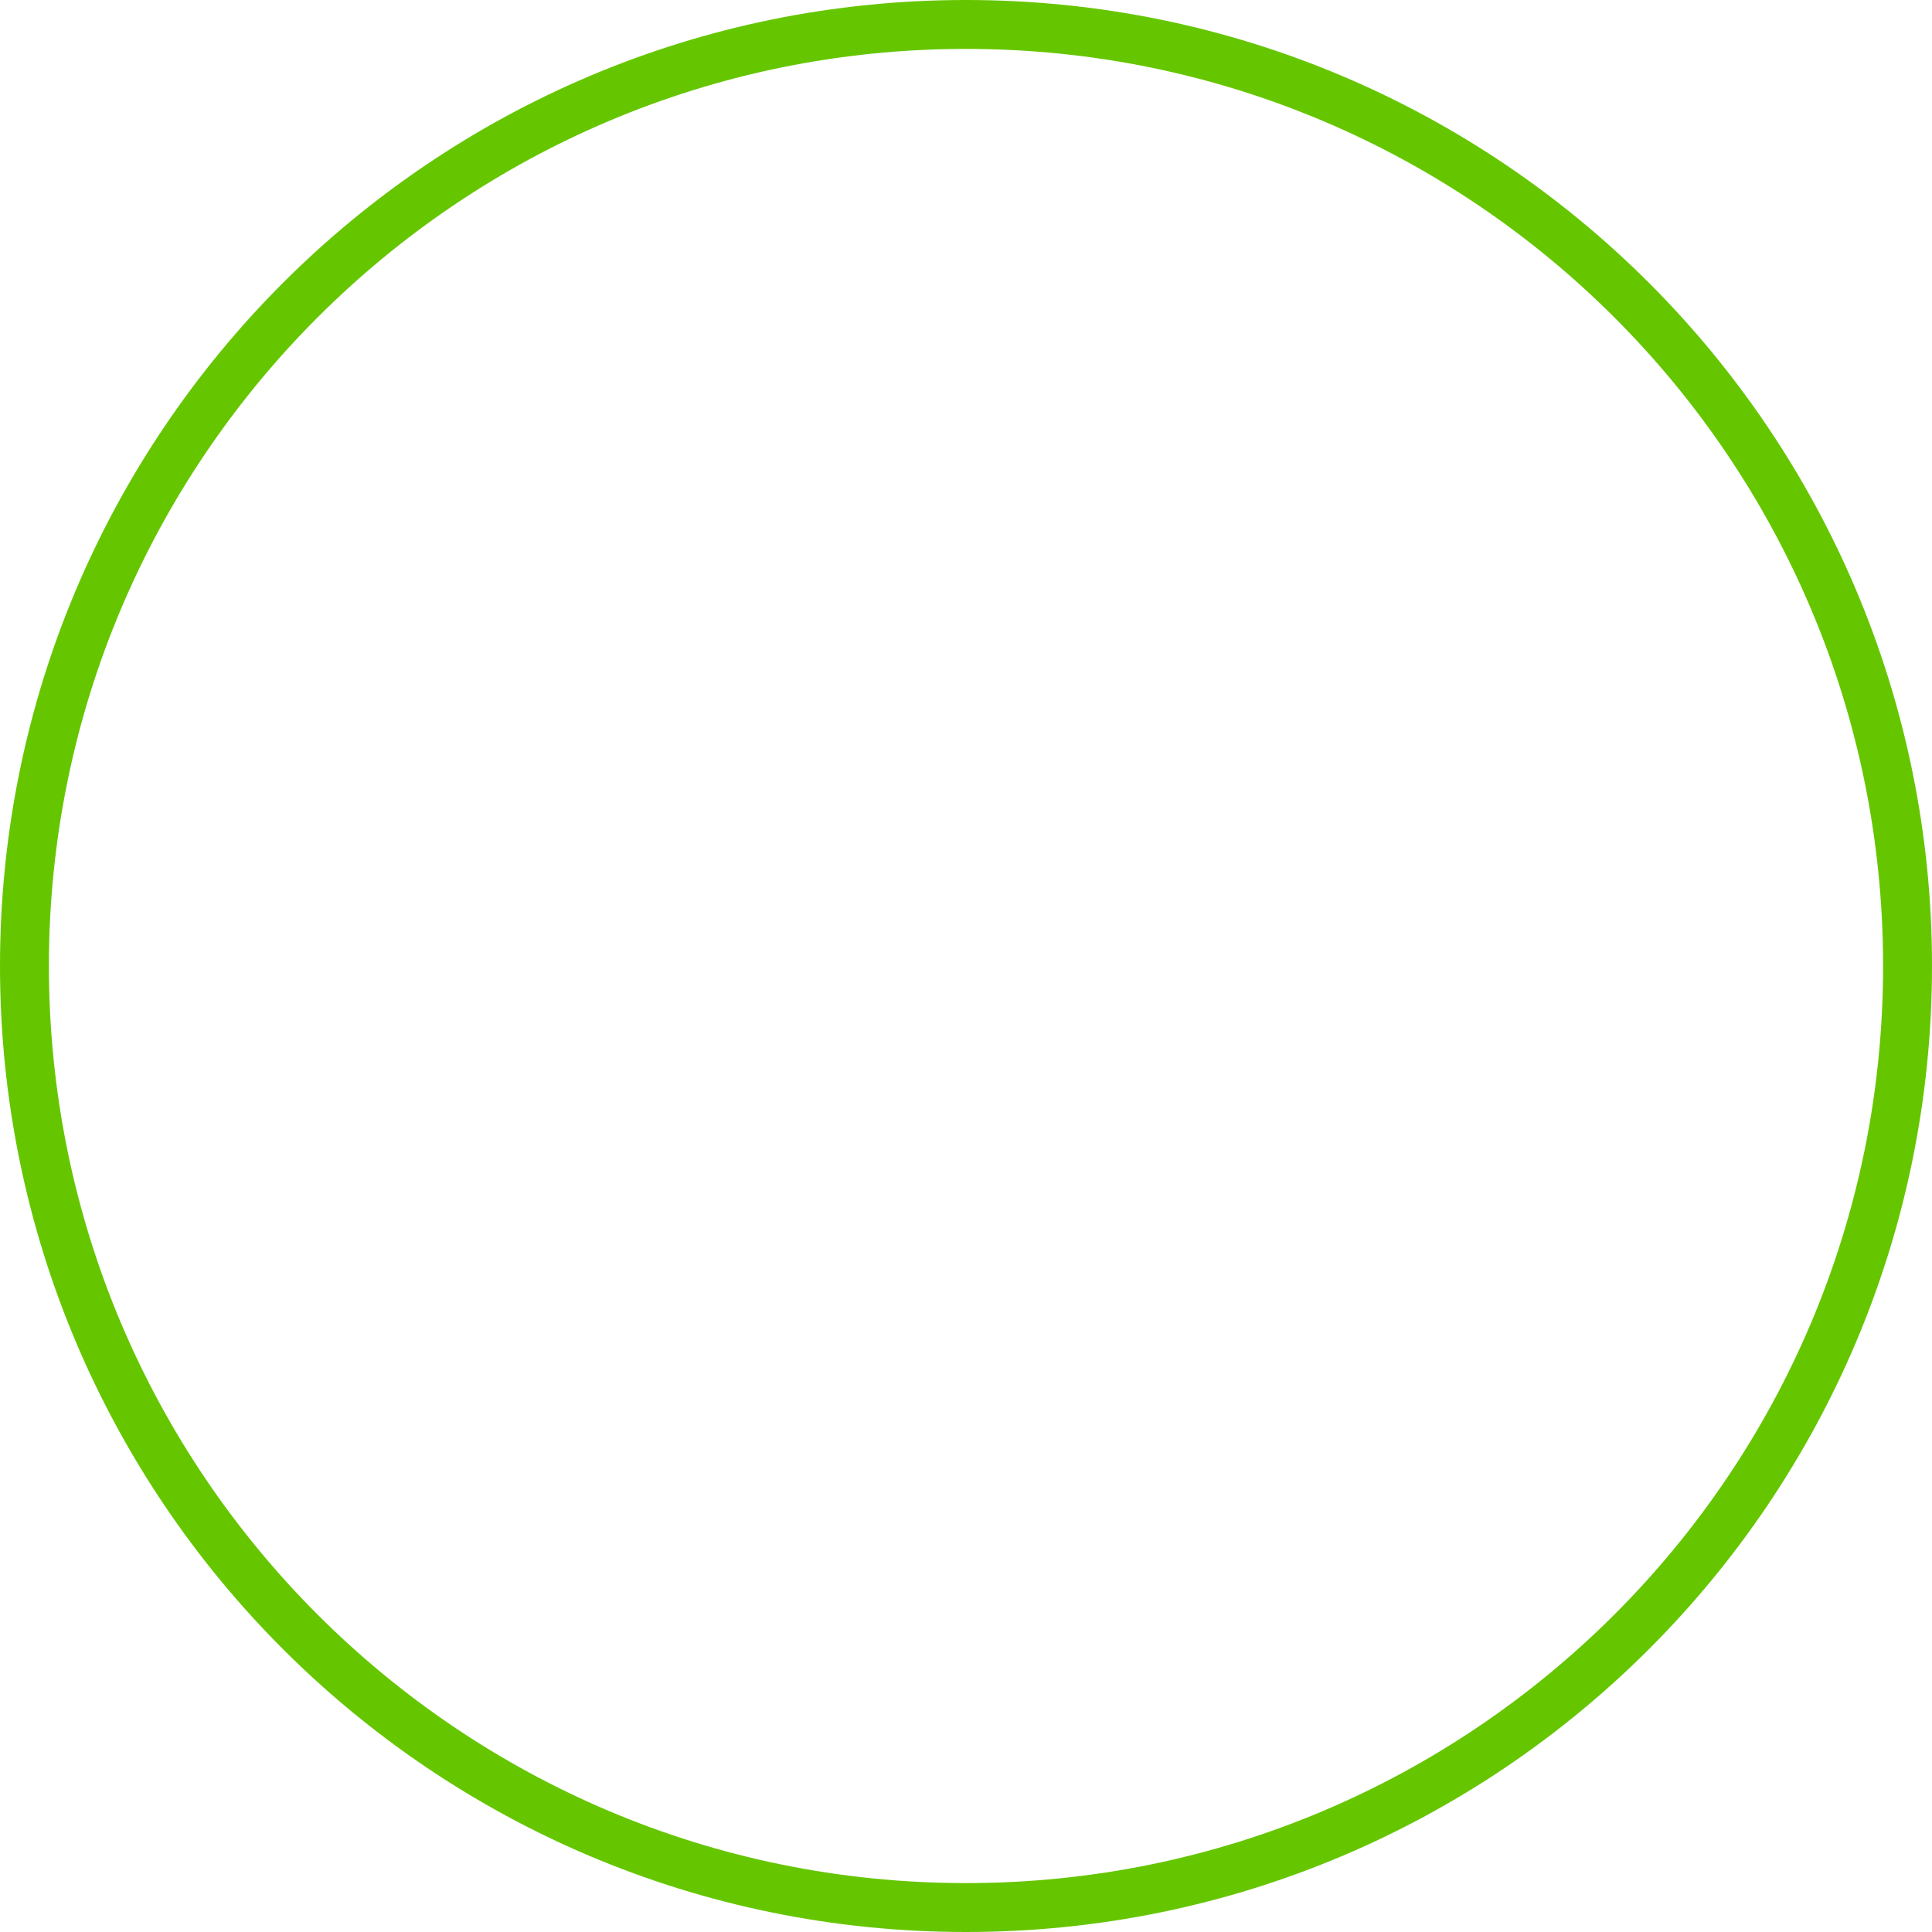
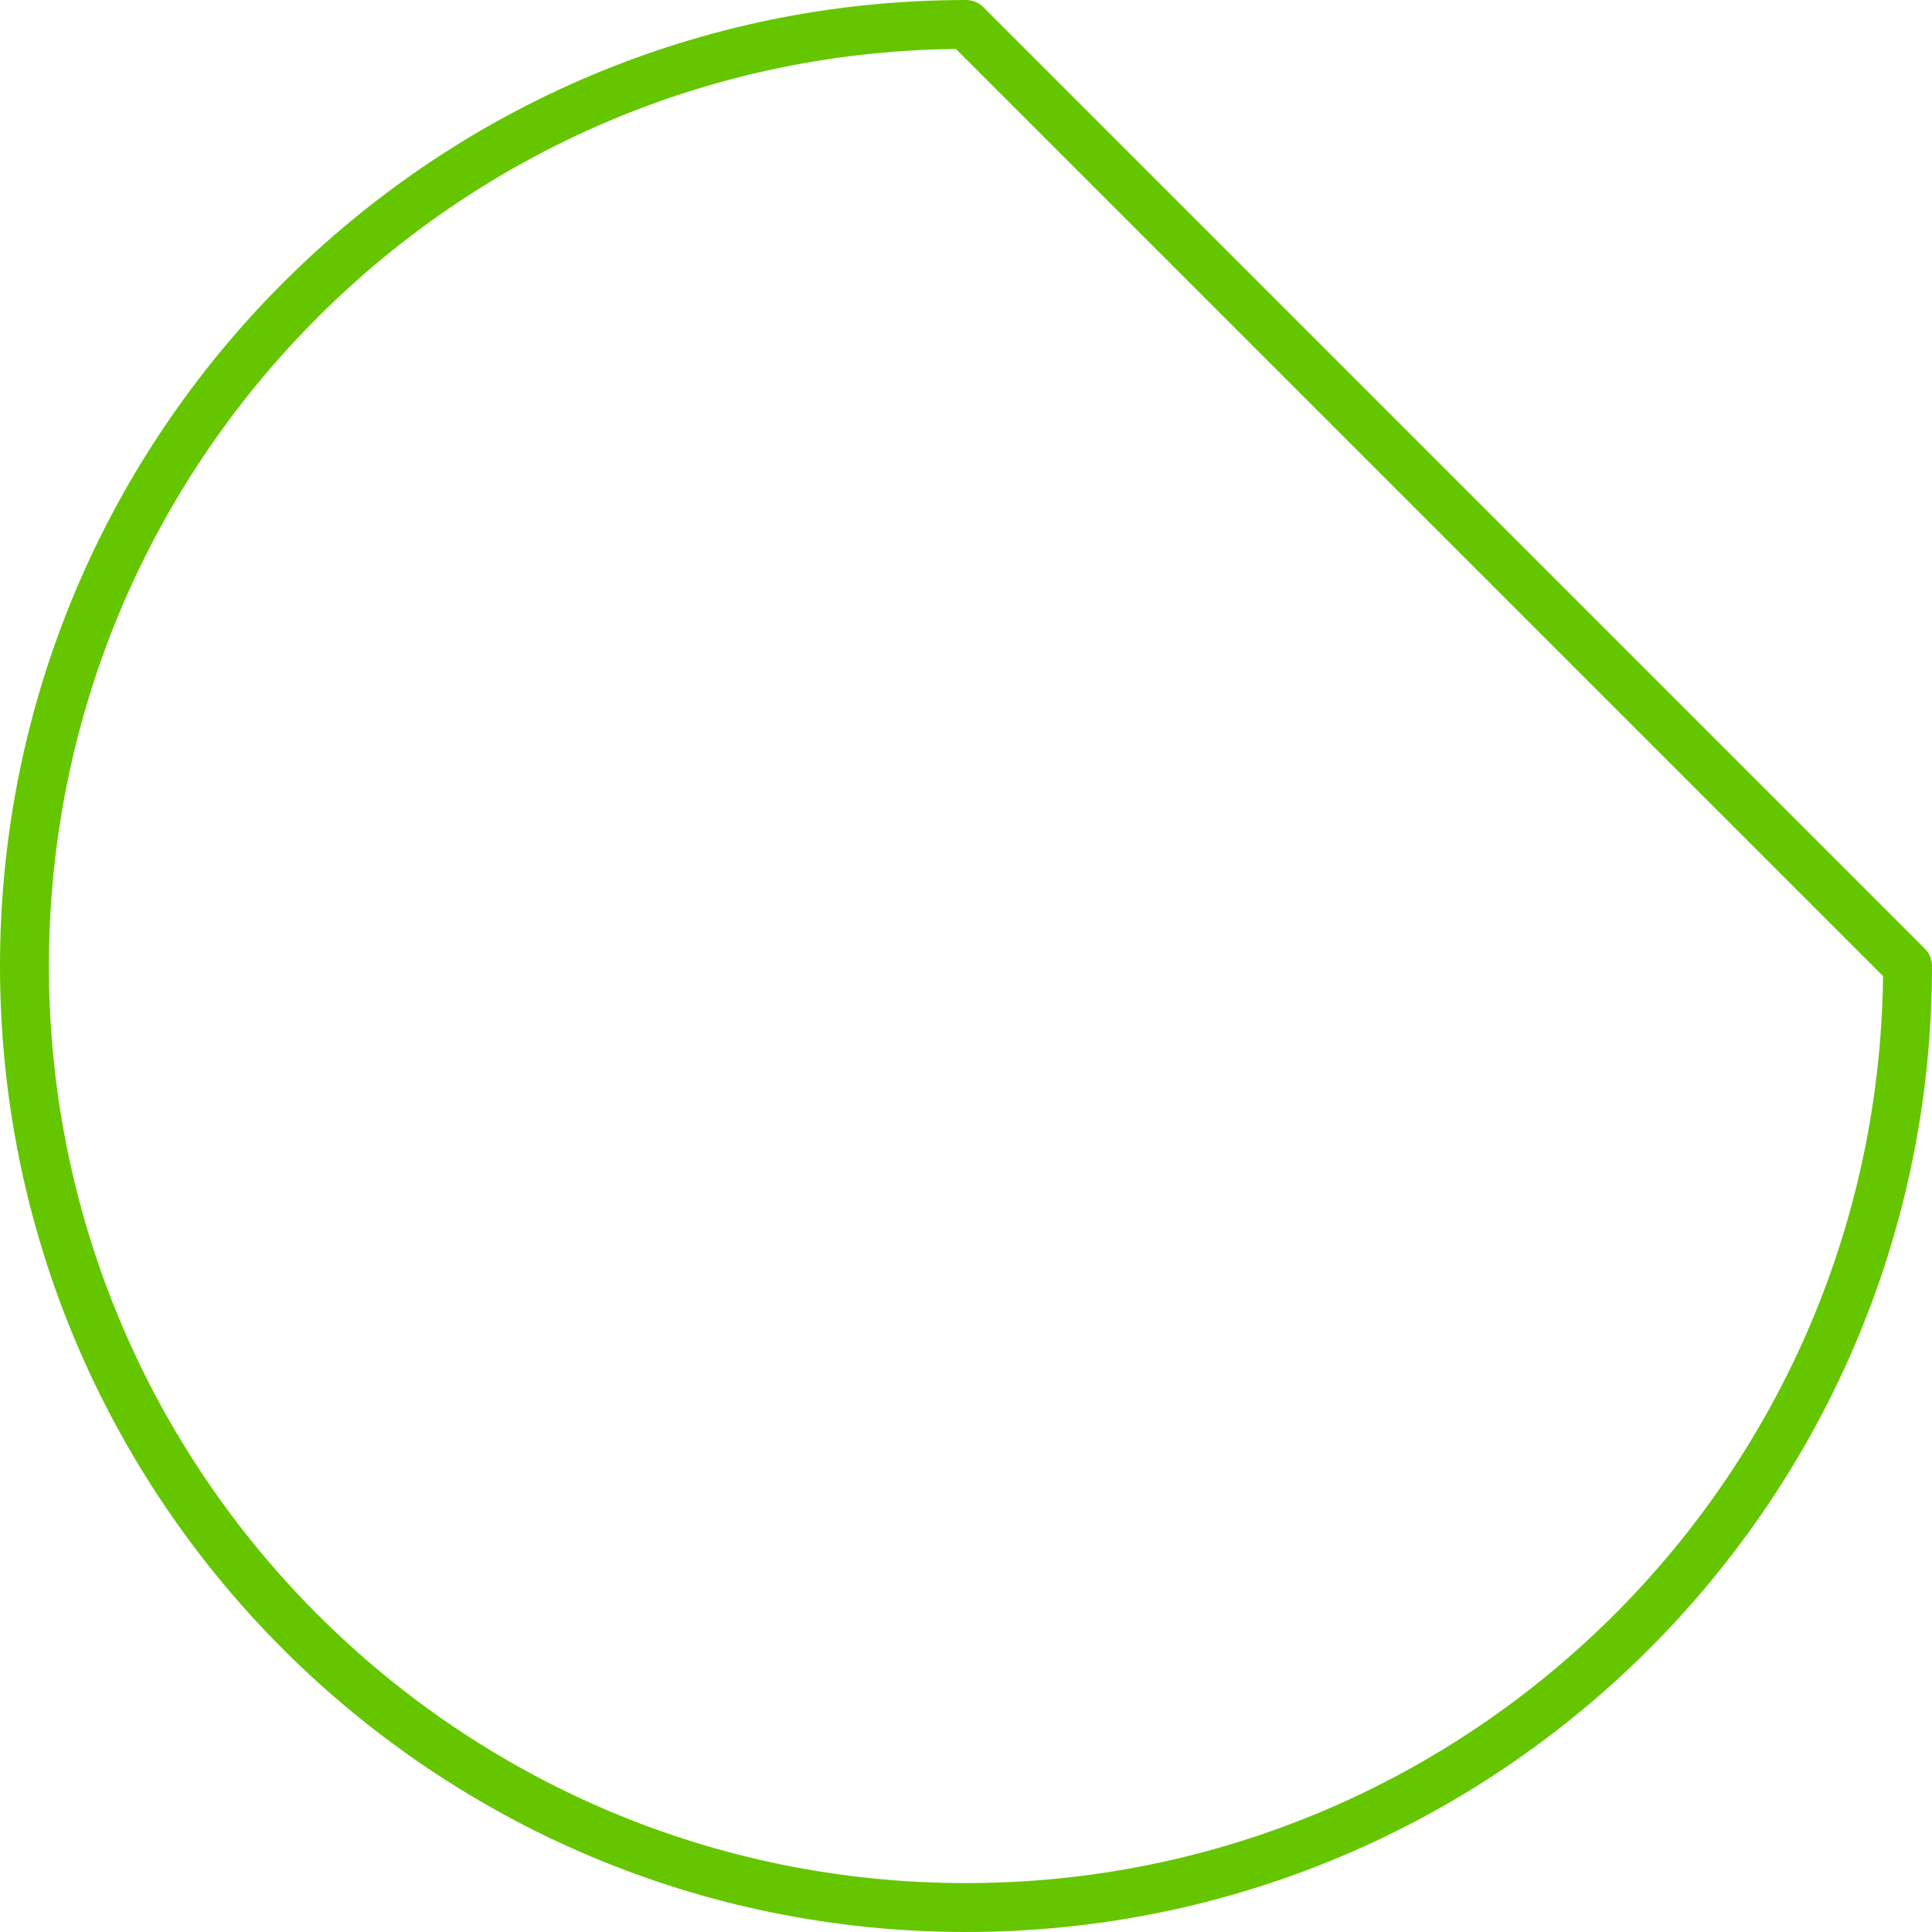
<svg xmlns="http://www.w3.org/2000/svg" id="_レイヤー_1" viewBox="0 0 158 158">
  <defs>
    <style>.cls-1{fill:none;stroke:#65c600;stroke-linecap:round;stroke-linejoin:round;stroke-width:4px;}</style>
  </defs>
-   <path class="cls-1" d="m156,79c0,42.53-34.48,77-77,77-42.53,0-77-34.47-77-77C2,36.47,36.47,2,79,2s77,34.48,77,77Z" />
+   <path class="cls-1" d="m156,79c0,42.53-34.48,77-77,77-42.53,0-77-34.47-77-77C2,36.47,36.47,2,79,2Z" />
</svg>